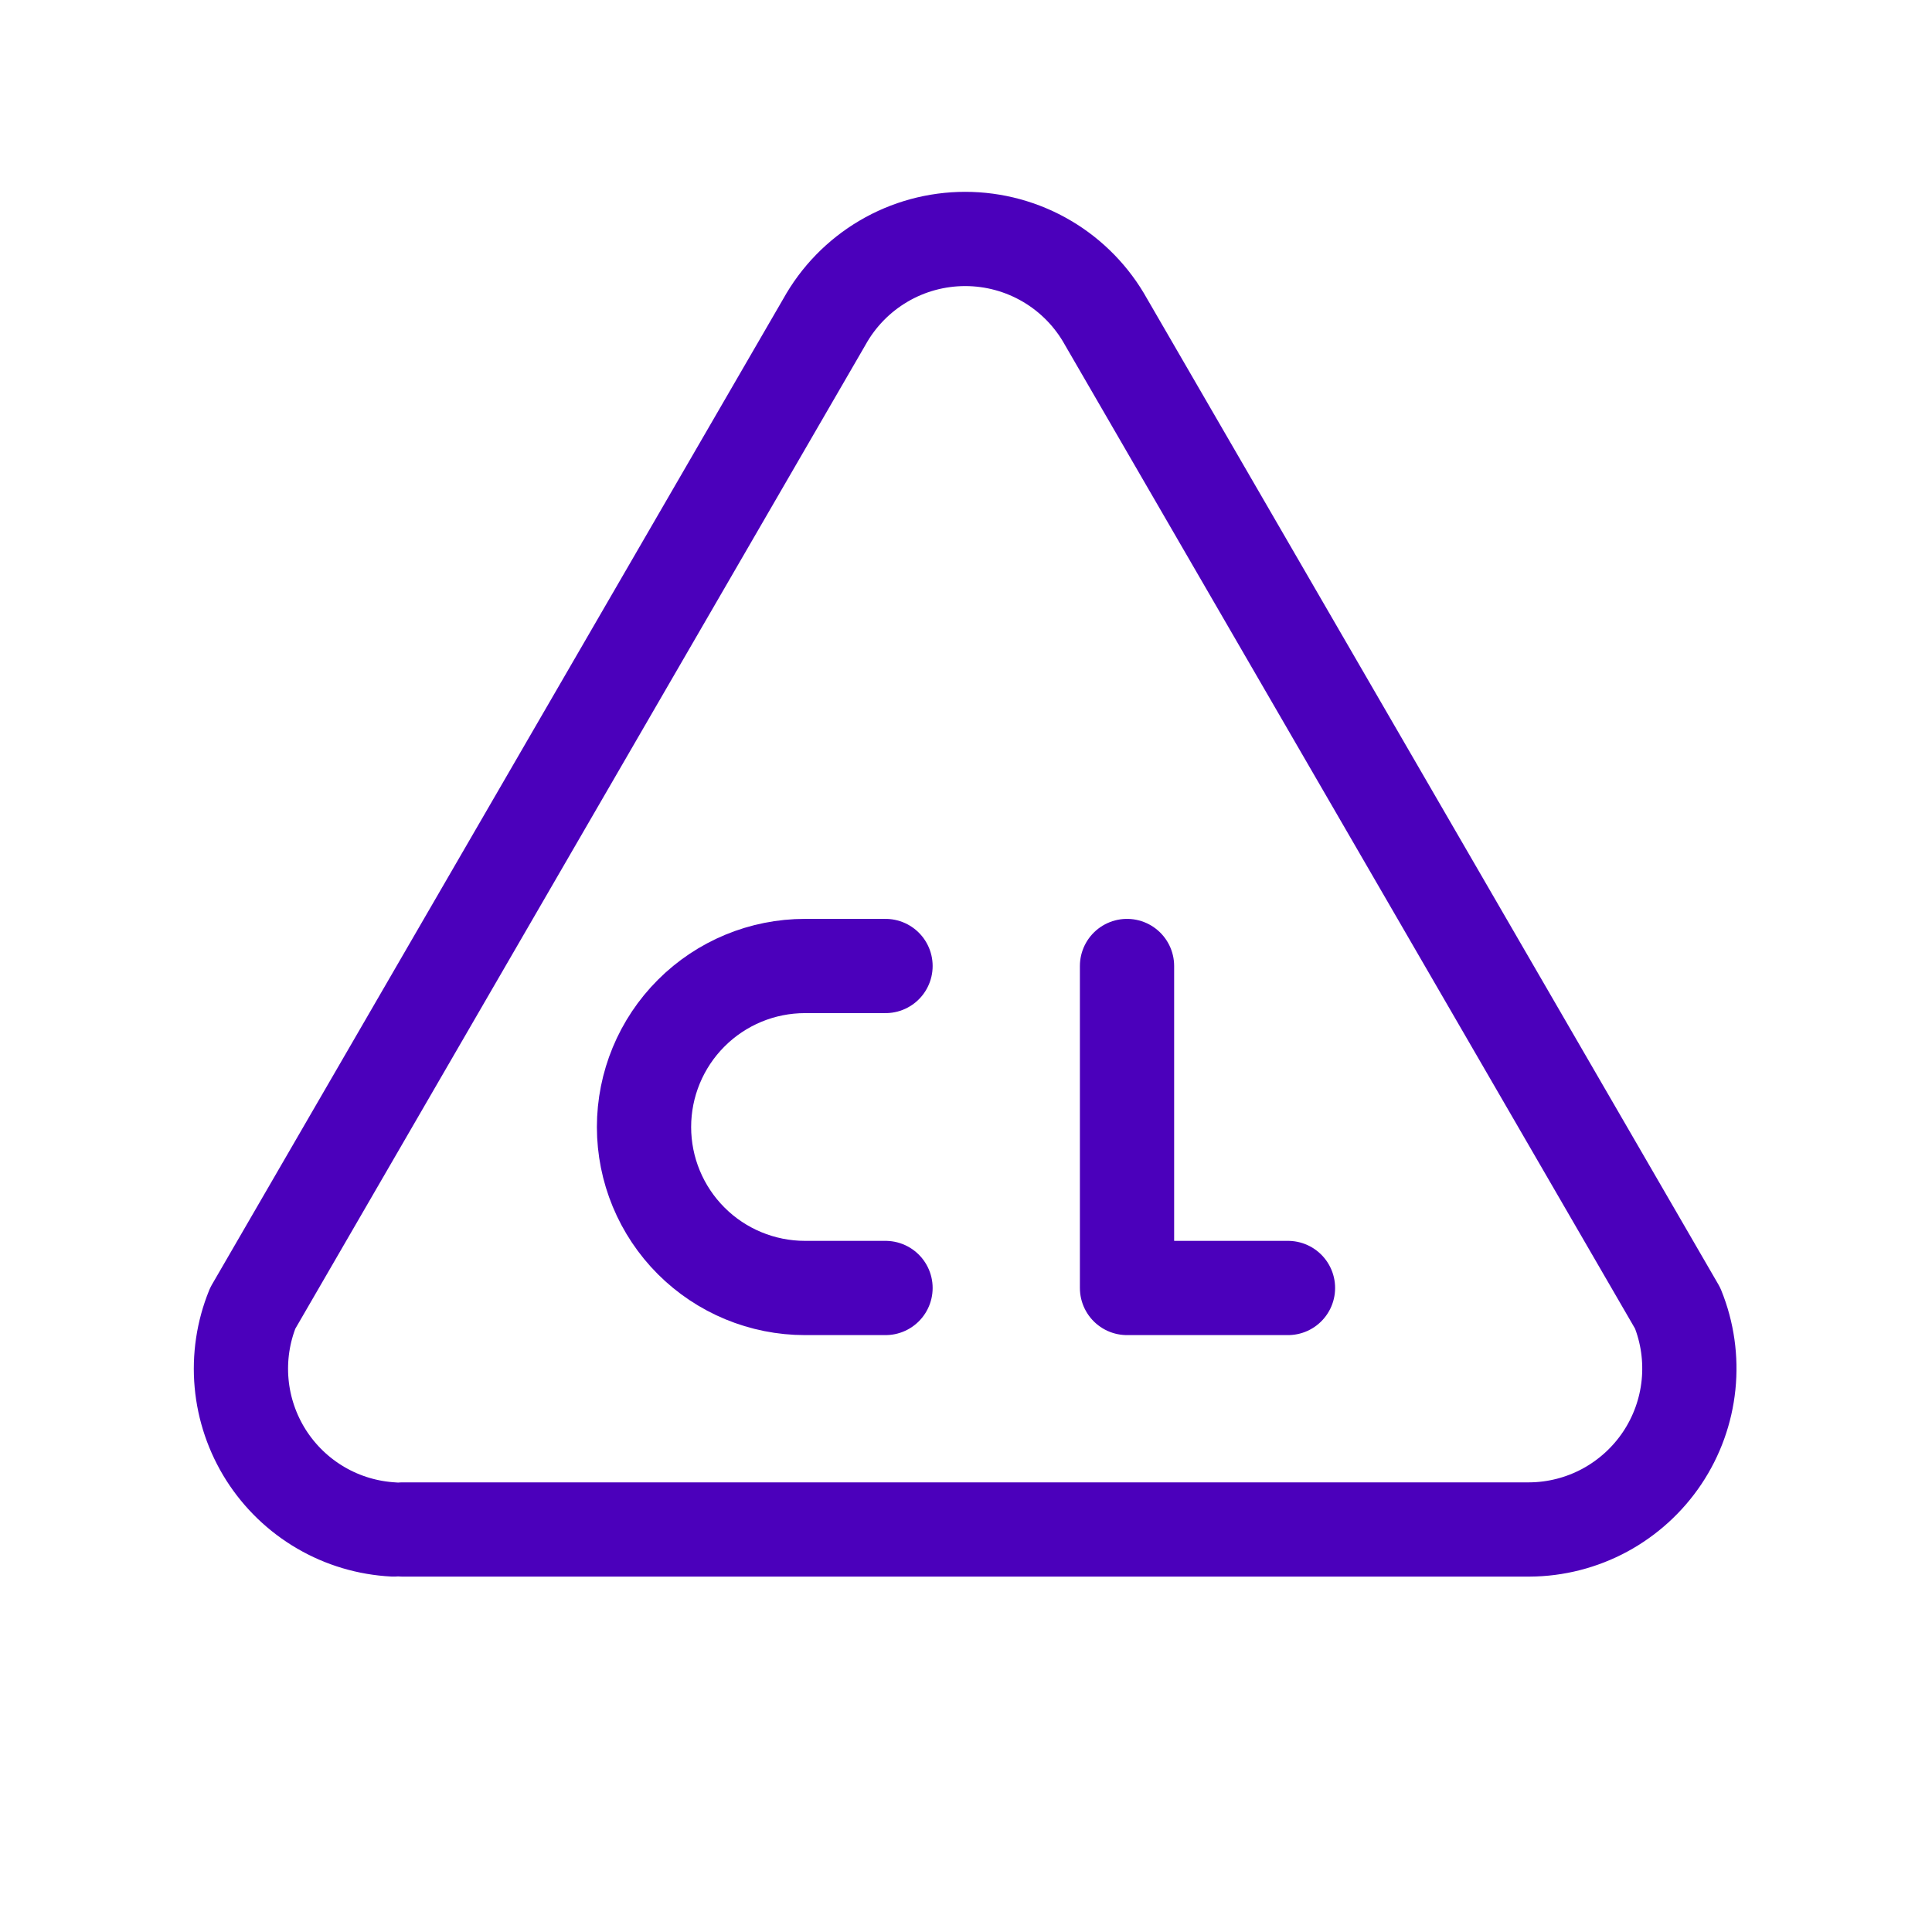
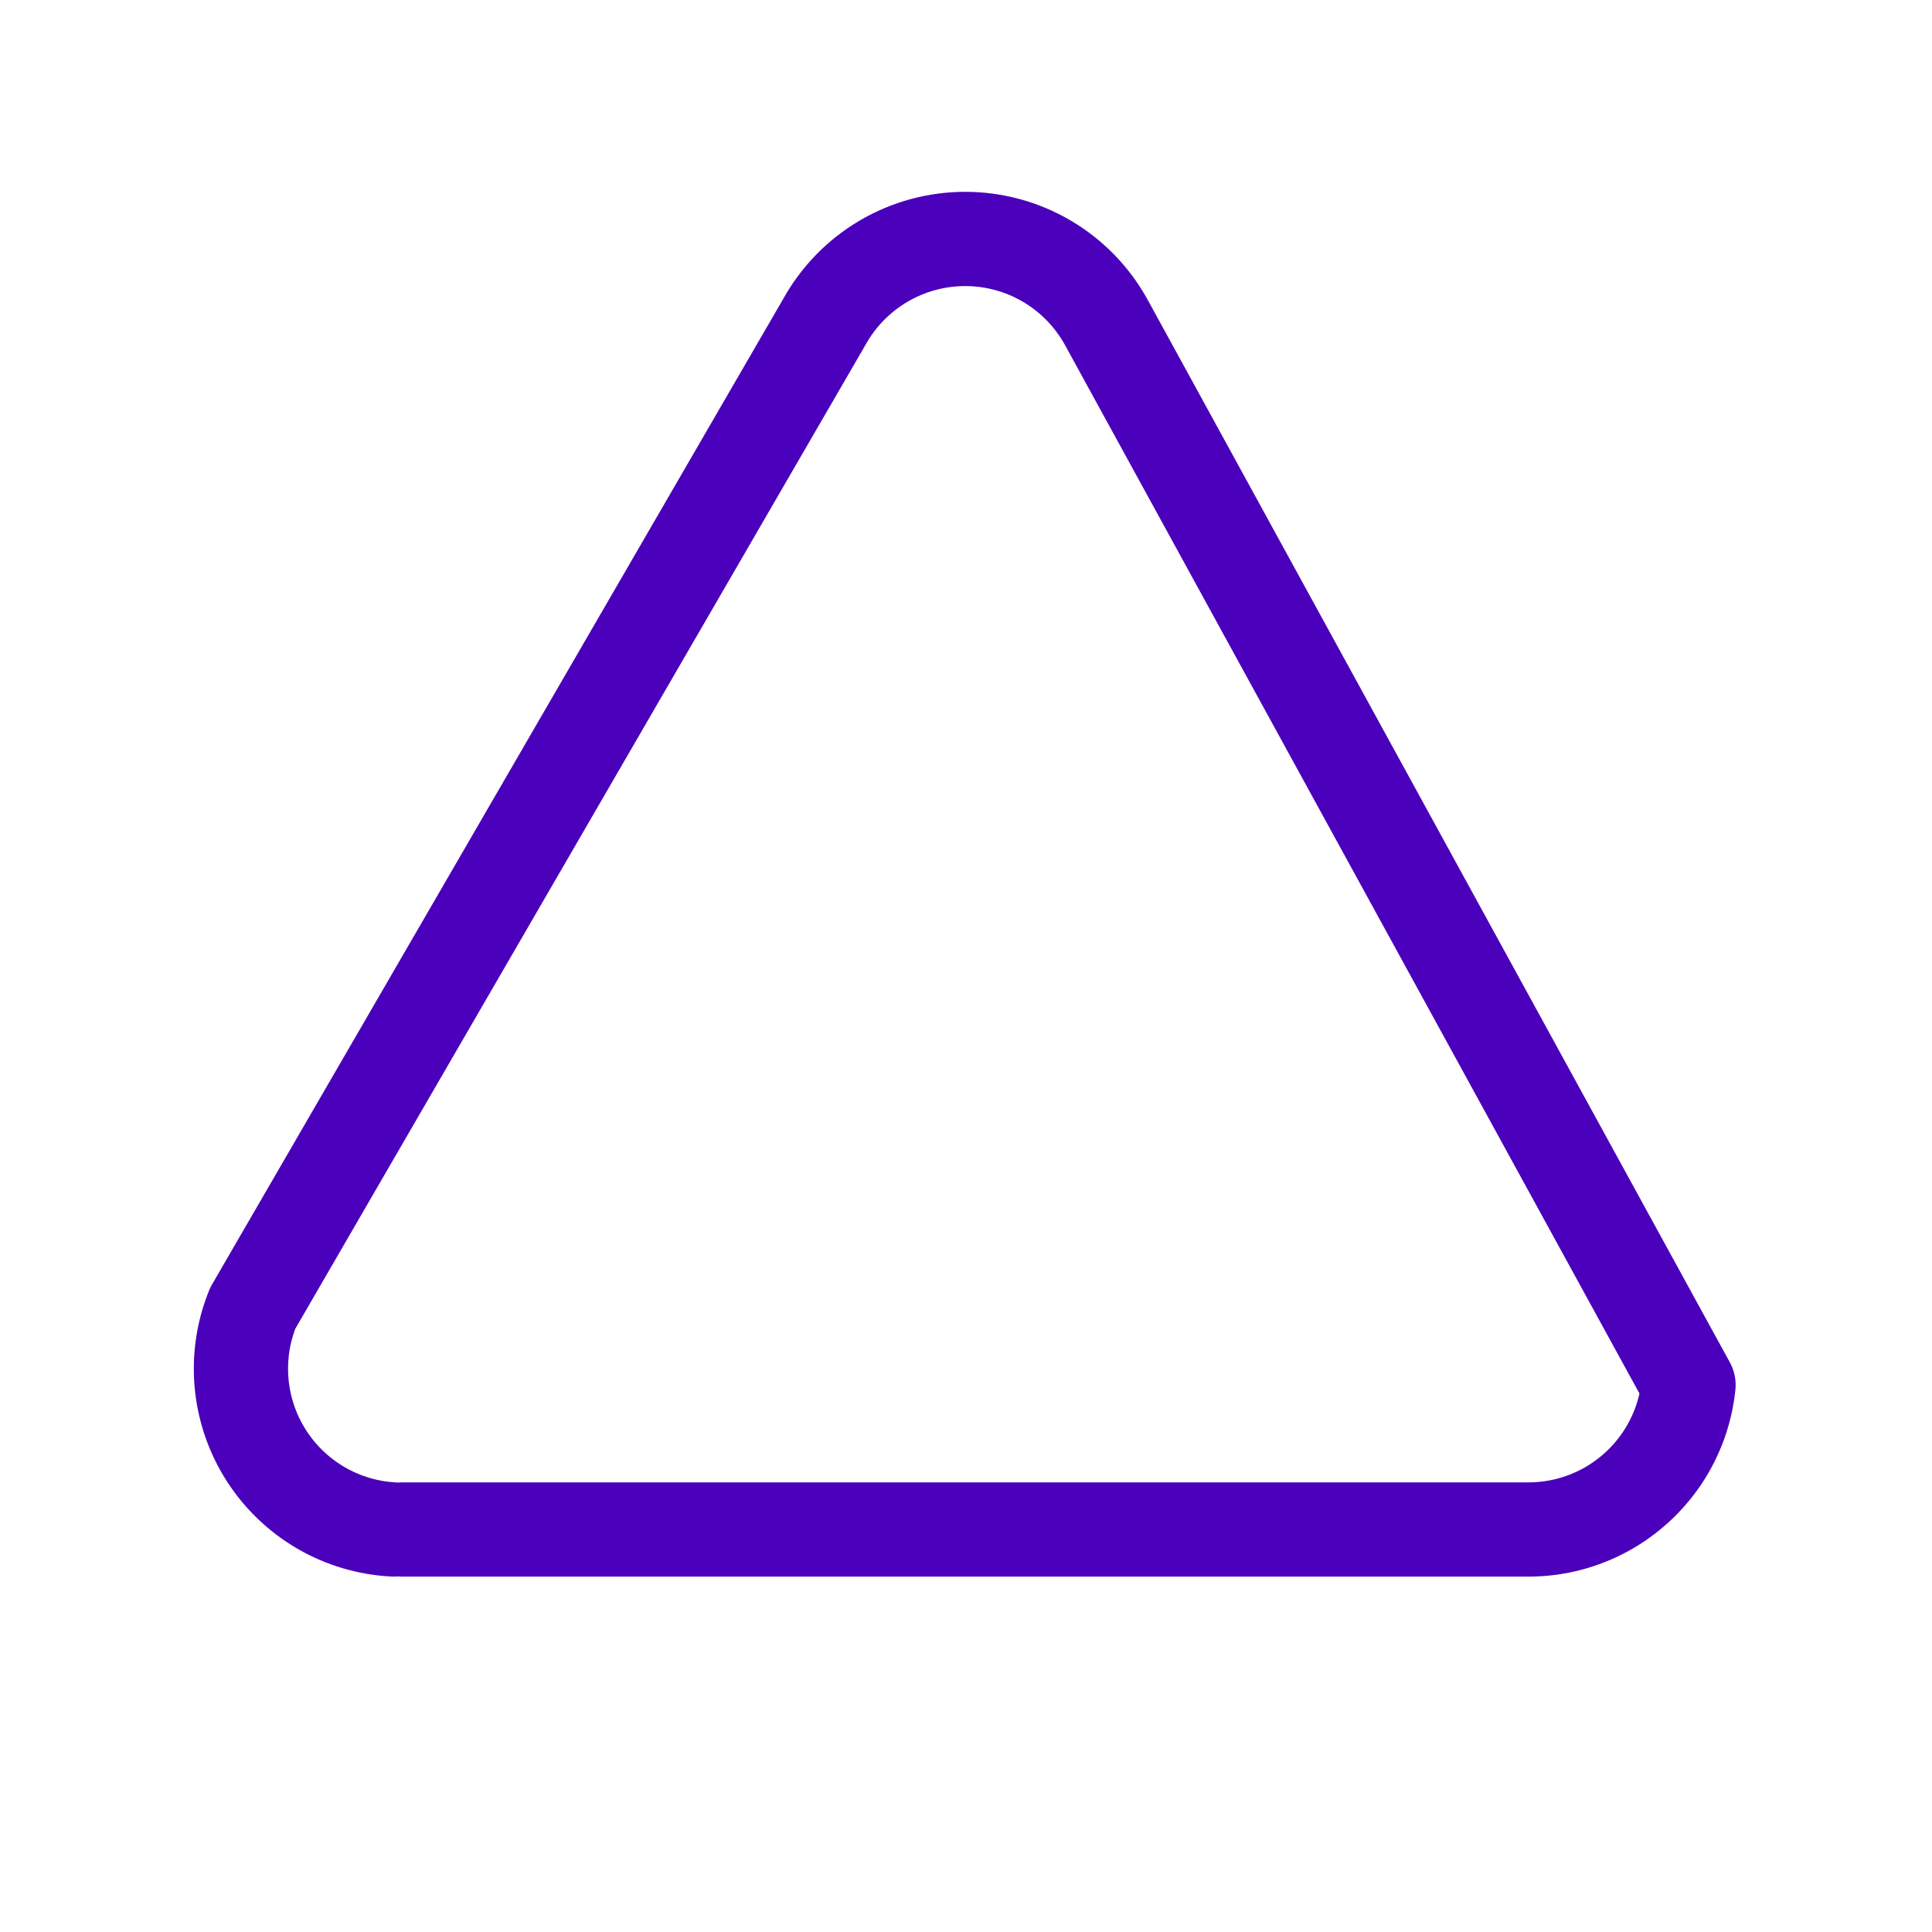
<svg xmlns="http://www.w3.org/2000/svg" width="41" height="41" viewBox="0 0 41 41" fill="none">
-   <path d="M8.542 32.458H32.458C33.016 32.455 33.564 32.314 34.055 32.05C34.545 31.785 34.964 31.405 35.274 30.942C35.584 30.479 35.776 29.946 35.833 29.392C35.89 28.837 35.811 28.277 35.602 27.761L23.473 6.833C23.177 6.299 22.744 5.854 22.218 5.544C21.692 5.234 21.093 5.071 20.483 5.071C19.873 5.071 19.273 5.234 18.748 5.544C18.222 5.854 17.789 6.299 17.493 6.833L5.364 27.761C5.159 28.265 5.078 28.812 5.127 29.355C5.176 29.898 5.355 30.421 5.647 30.881C5.94 31.34 6.338 31.724 6.809 31.998C7.28 32.273 7.81 32.43 8.354 32.458" stroke="#4B00BB" stroke-width="2" stroke-linecap="round" stroke-linejoin="round" />
-   <path d="M18.792 20.5H17.083C16.177 20.5 15.308 20.86 14.668 21.501C14.027 22.142 13.667 23.011 13.667 23.917C13.667 24.823 14.027 25.692 14.668 26.333C15.308 26.973 16.177 27.333 17.083 27.333H18.792M23.917 20.5V27.333H27.333" stroke="#4B00BB" stroke-width="2" stroke-linecap="round" stroke-linejoin="round" />
+   <path d="M8.542 32.458H32.458C33.016 32.455 33.564 32.314 34.055 32.05C34.545 31.785 34.964 31.405 35.274 30.942C35.584 30.479 35.776 29.946 35.833 29.392L23.473 6.833C23.177 6.299 22.744 5.854 22.218 5.544C21.692 5.234 21.093 5.071 20.483 5.071C19.873 5.071 19.273 5.234 18.748 5.544C18.222 5.854 17.789 6.299 17.493 6.833L5.364 27.761C5.159 28.265 5.078 28.812 5.127 29.355C5.176 29.898 5.355 30.421 5.647 30.881C5.94 31.34 6.338 31.724 6.809 31.998C7.28 32.273 7.81 32.43 8.354 32.458" stroke="#4B00BB" stroke-width="2" stroke-linecap="round" stroke-linejoin="round" />
</svg>